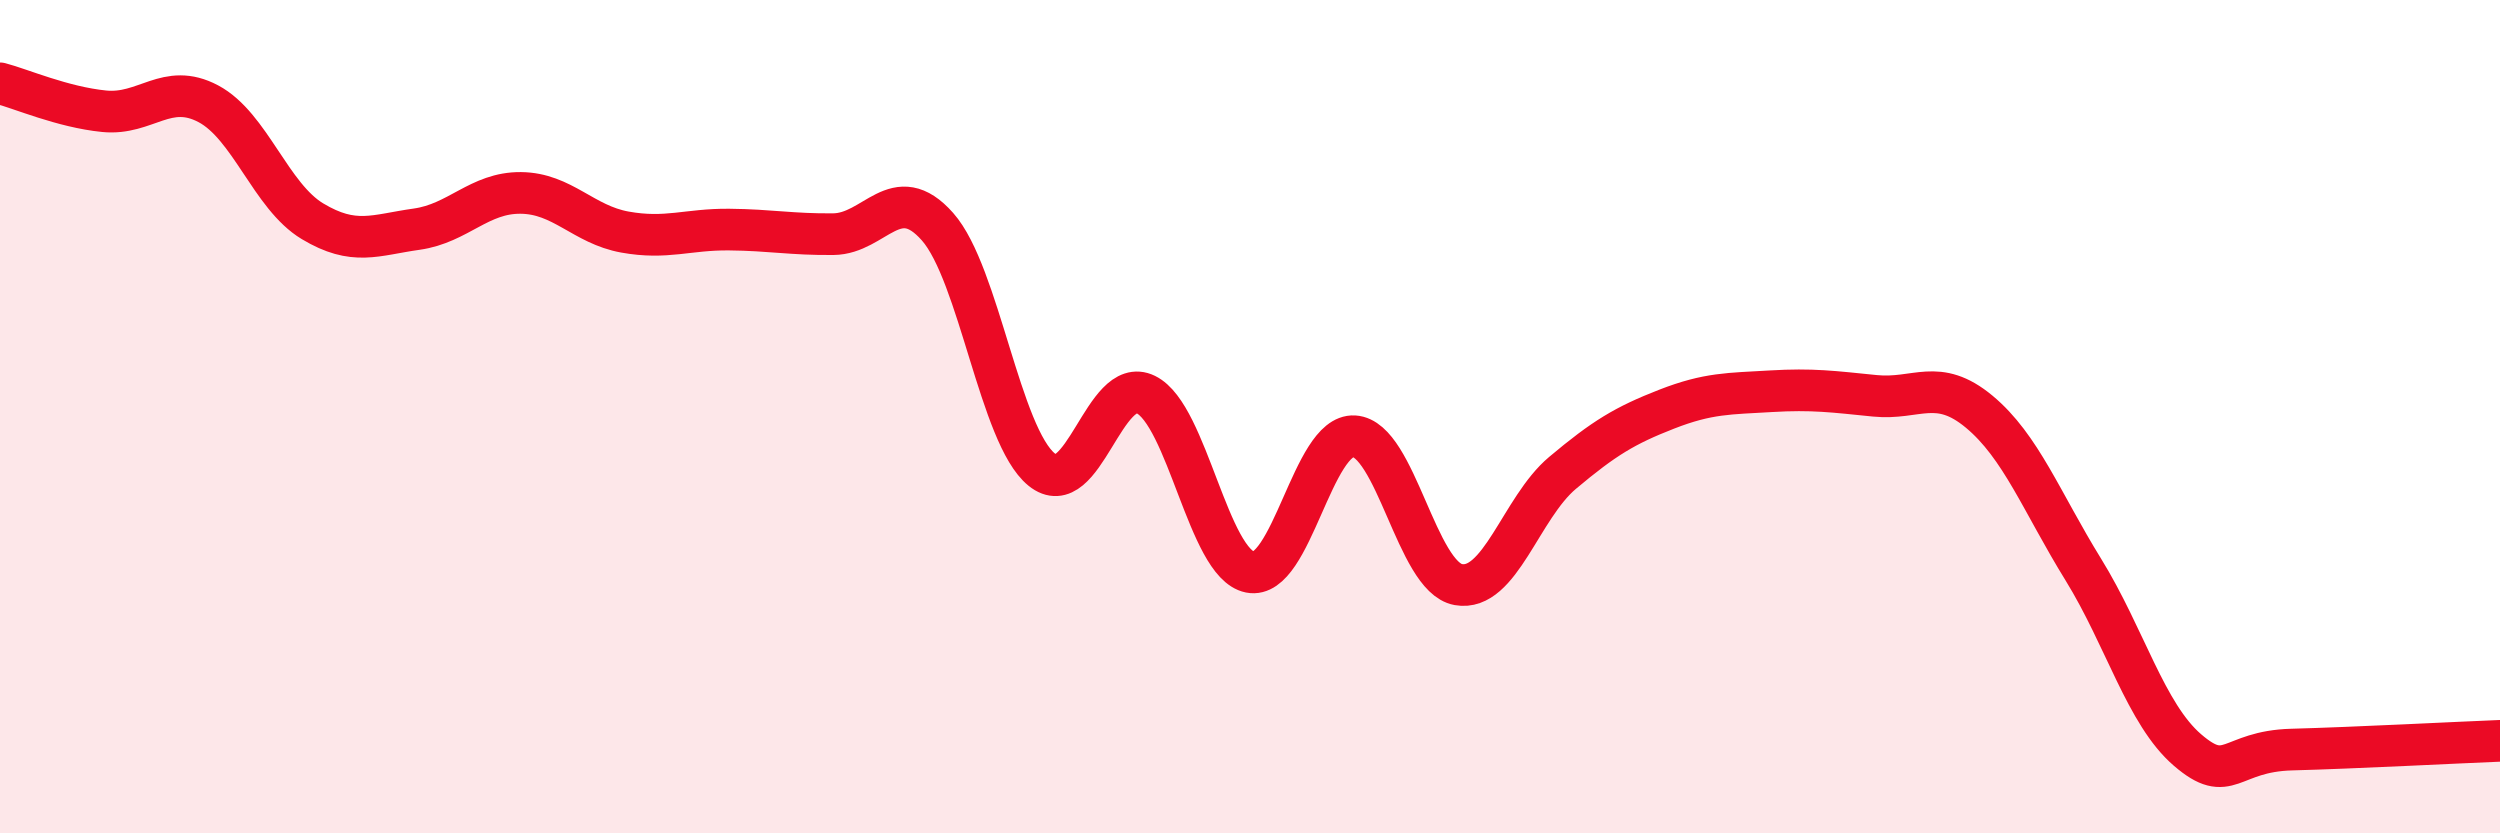
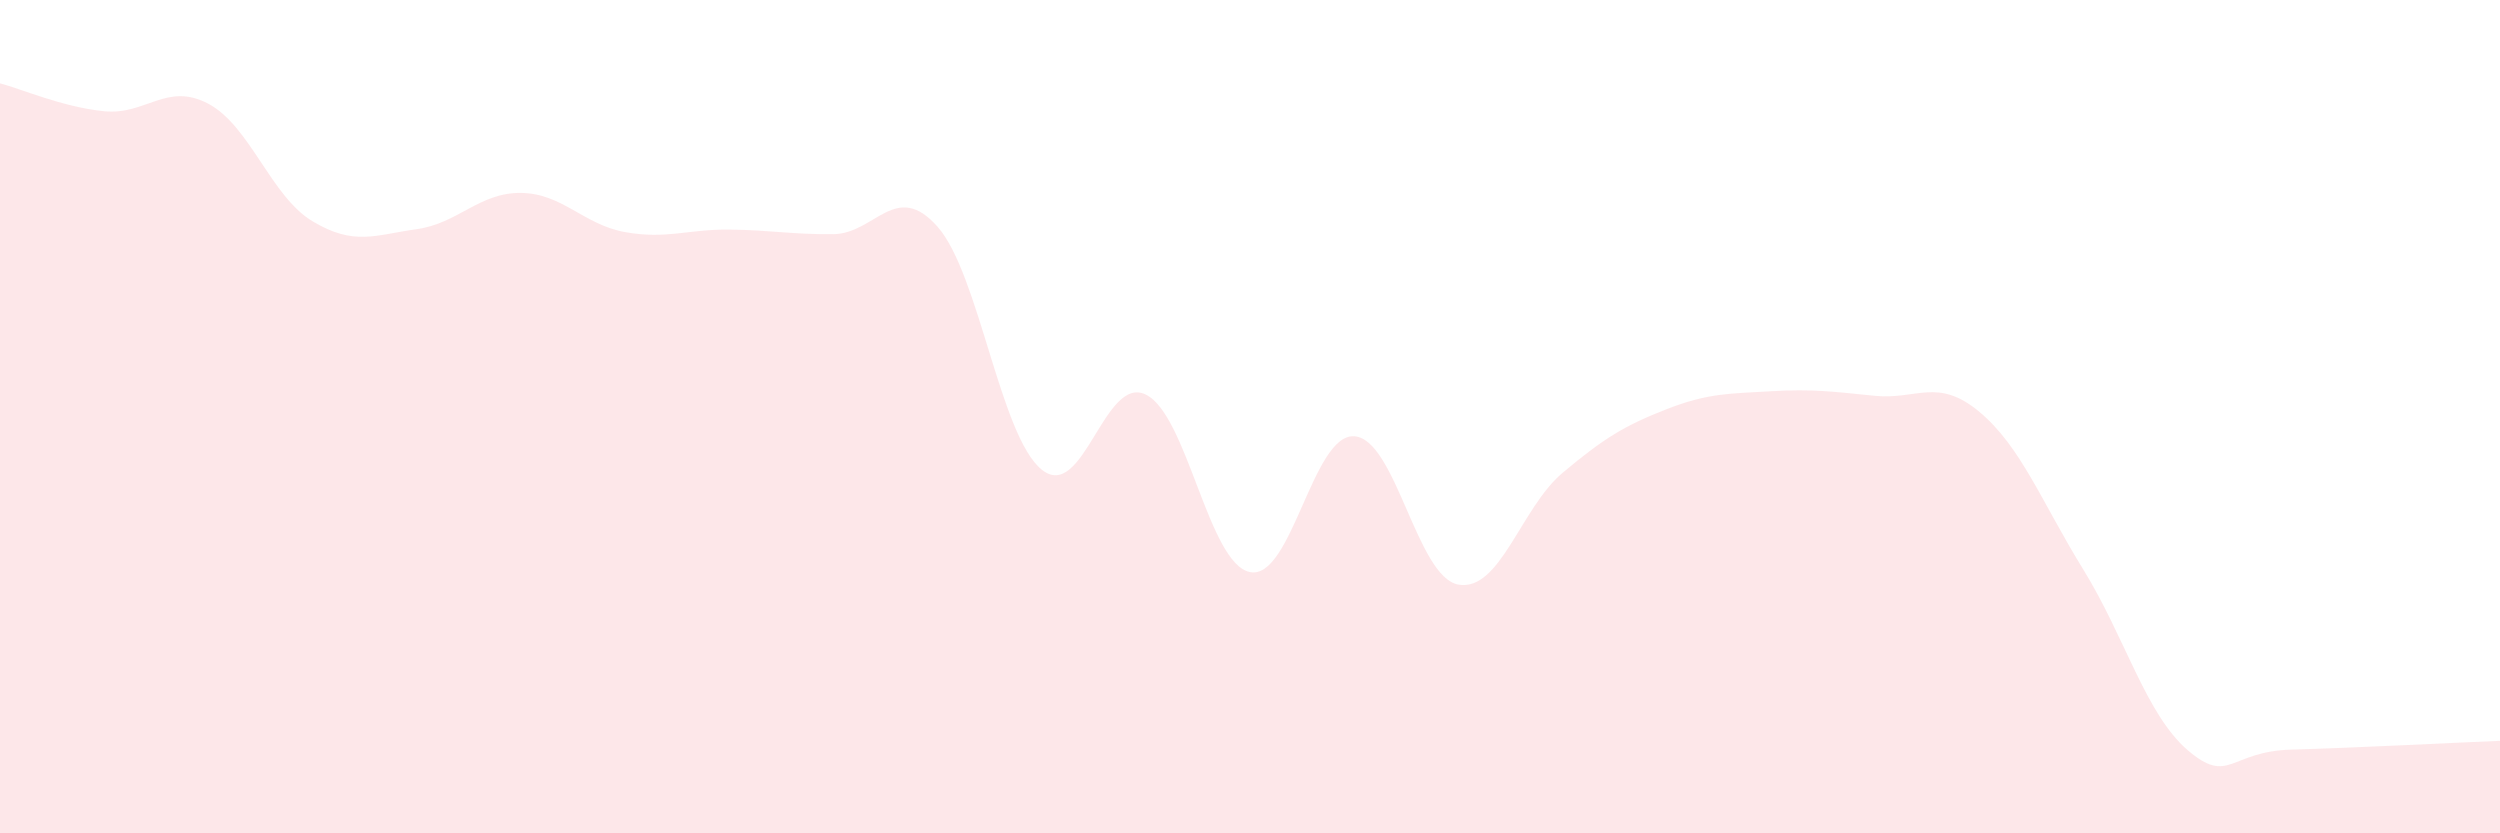
<svg xmlns="http://www.w3.org/2000/svg" width="60" height="20" viewBox="0 0 60 20">
  <path d="M 0,2 C 0.5,2.13 1.5,2.57 2.5,2.67 C 3.5,2.77 4,1.96 5,2.49 C 6,3.02 6.5,4.71 7.5,5.31 C 8.5,5.91 9,5.64 10,5.5 C 11,5.36 11.5,4.62 12.5,4.63 C 13.5,4.64 14,5.39 15,5.57 C 16,5.75 16.5,5.5 17.5,5.51 C 18.5,5.52 19,5.63 20,5.62 C 21,5.61 21.5,4.31 22.5,5.44 C 23.5,6.57 24,10.46 25,11.27 C 26,12.08 26.5,8.98 27.5,9.47 C 28.5,9.96 29,13.53 30,13.73 C 31,13.93 31.5,10.41 32.5,10.47 C 33.5,10.53 34,13.85 35,14.03 C 36,14.21 36.5,12.19 37.5,11.35 C 38.5,10.51 39,10.21 40,9.82 C 41,9.43 41.5,9.45 42.5,9.39 C 43.5,9.33 44,9.4 45,9.5 C 46,9.6 46.5,9.05 47.5,9.88 C 48.5,10.71 49,12.05 50,13.67 C 51,15.29 51.5,17.14 52.5,18 C 53.5,18.86 53.5,18.03 55,17.99 C 56.5,17.95 59,17.82 60,17.78L60 20L0 20Z" fill="#EB0A25" opacity="0.1" stroke-linecap="round" stroke-linejoin="round" />
-   <path d="M 0,2 C 0.5,2.13 1.5,2.57 2.5,2.67 C 3.5,2.77 4,1.96 5,2.49 C 6,3.02 6.5,4.71 7.5,5.31 C 8.5,5.91 9,5.64 10,5.5 C 11,5.36 11.5,4.62 12.5,4.63 C 13.5,4.64 14,5.39 15,5.57 C 16,5.75 16.5,5.5 17.5,5.51 C 18.5,5.52 19,5.63 20,5.62 C 21,5.61 21.5,4.31 22.5,5.44 C 23.5,6.57 24,10.46 25,11.27 C 26,12.08 26.5,8.98 27.5,9.47 C 28.5,9.96 29,13.53 30,13.73 C 31,13.93 31.5,10.41 32.5,10.47 C 33.5,10.53 34,13.85 35,14.03 C 36,14.21 36.5,12.19 37.5,11.35 C 38.5,10.51 39,10.21 40,9.82 C 41,9.43 41.5,9.45 42.5,9.39 C 43.5,9.33 44,9.4 45,9.5 C 46,9.6 46.5,9.05 47.5,9.88 C 48.5,10.71 49,12.05 50,13.67 C 51,15.29 51.5,17.14 52.5,18 C 53.5,18.86 53.5,18.03 55,17.99 C 56.5,17.95 59,17.82 60,17.78" stroke="#EB0A25" stroke-width="1" fill="none" stroke-linecap="round" stroke-linejoin="round" />
</svg>